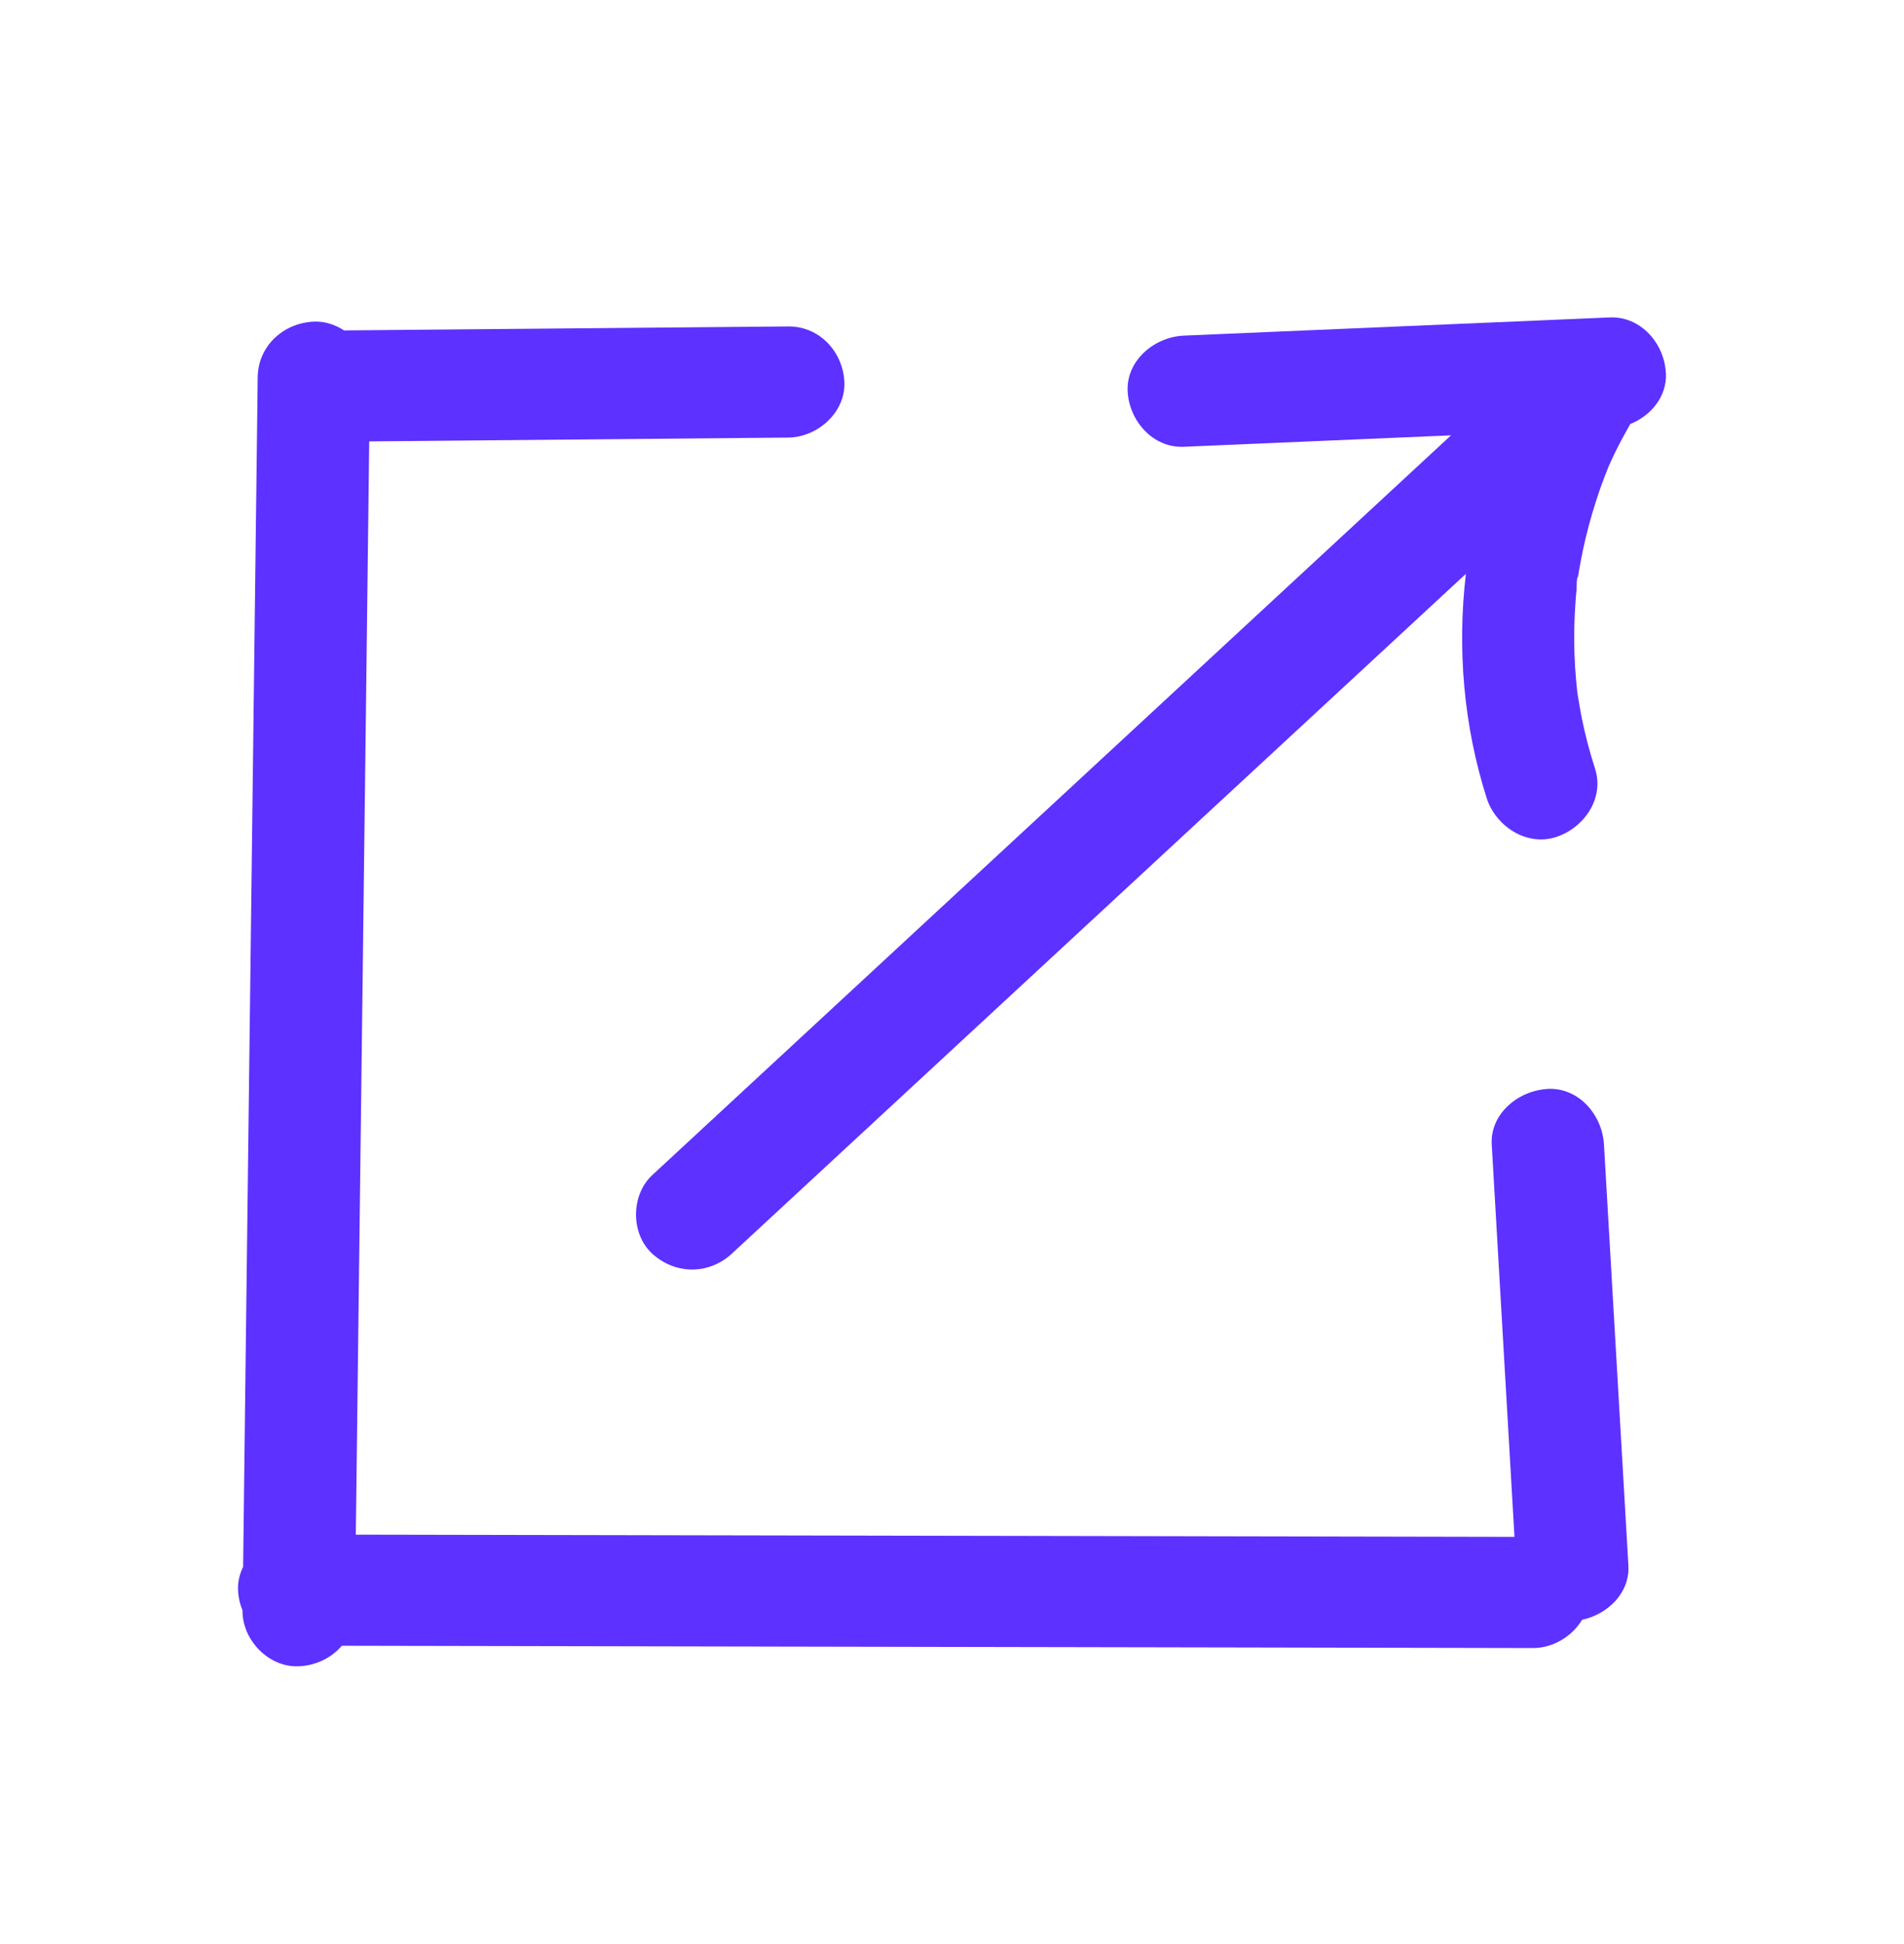
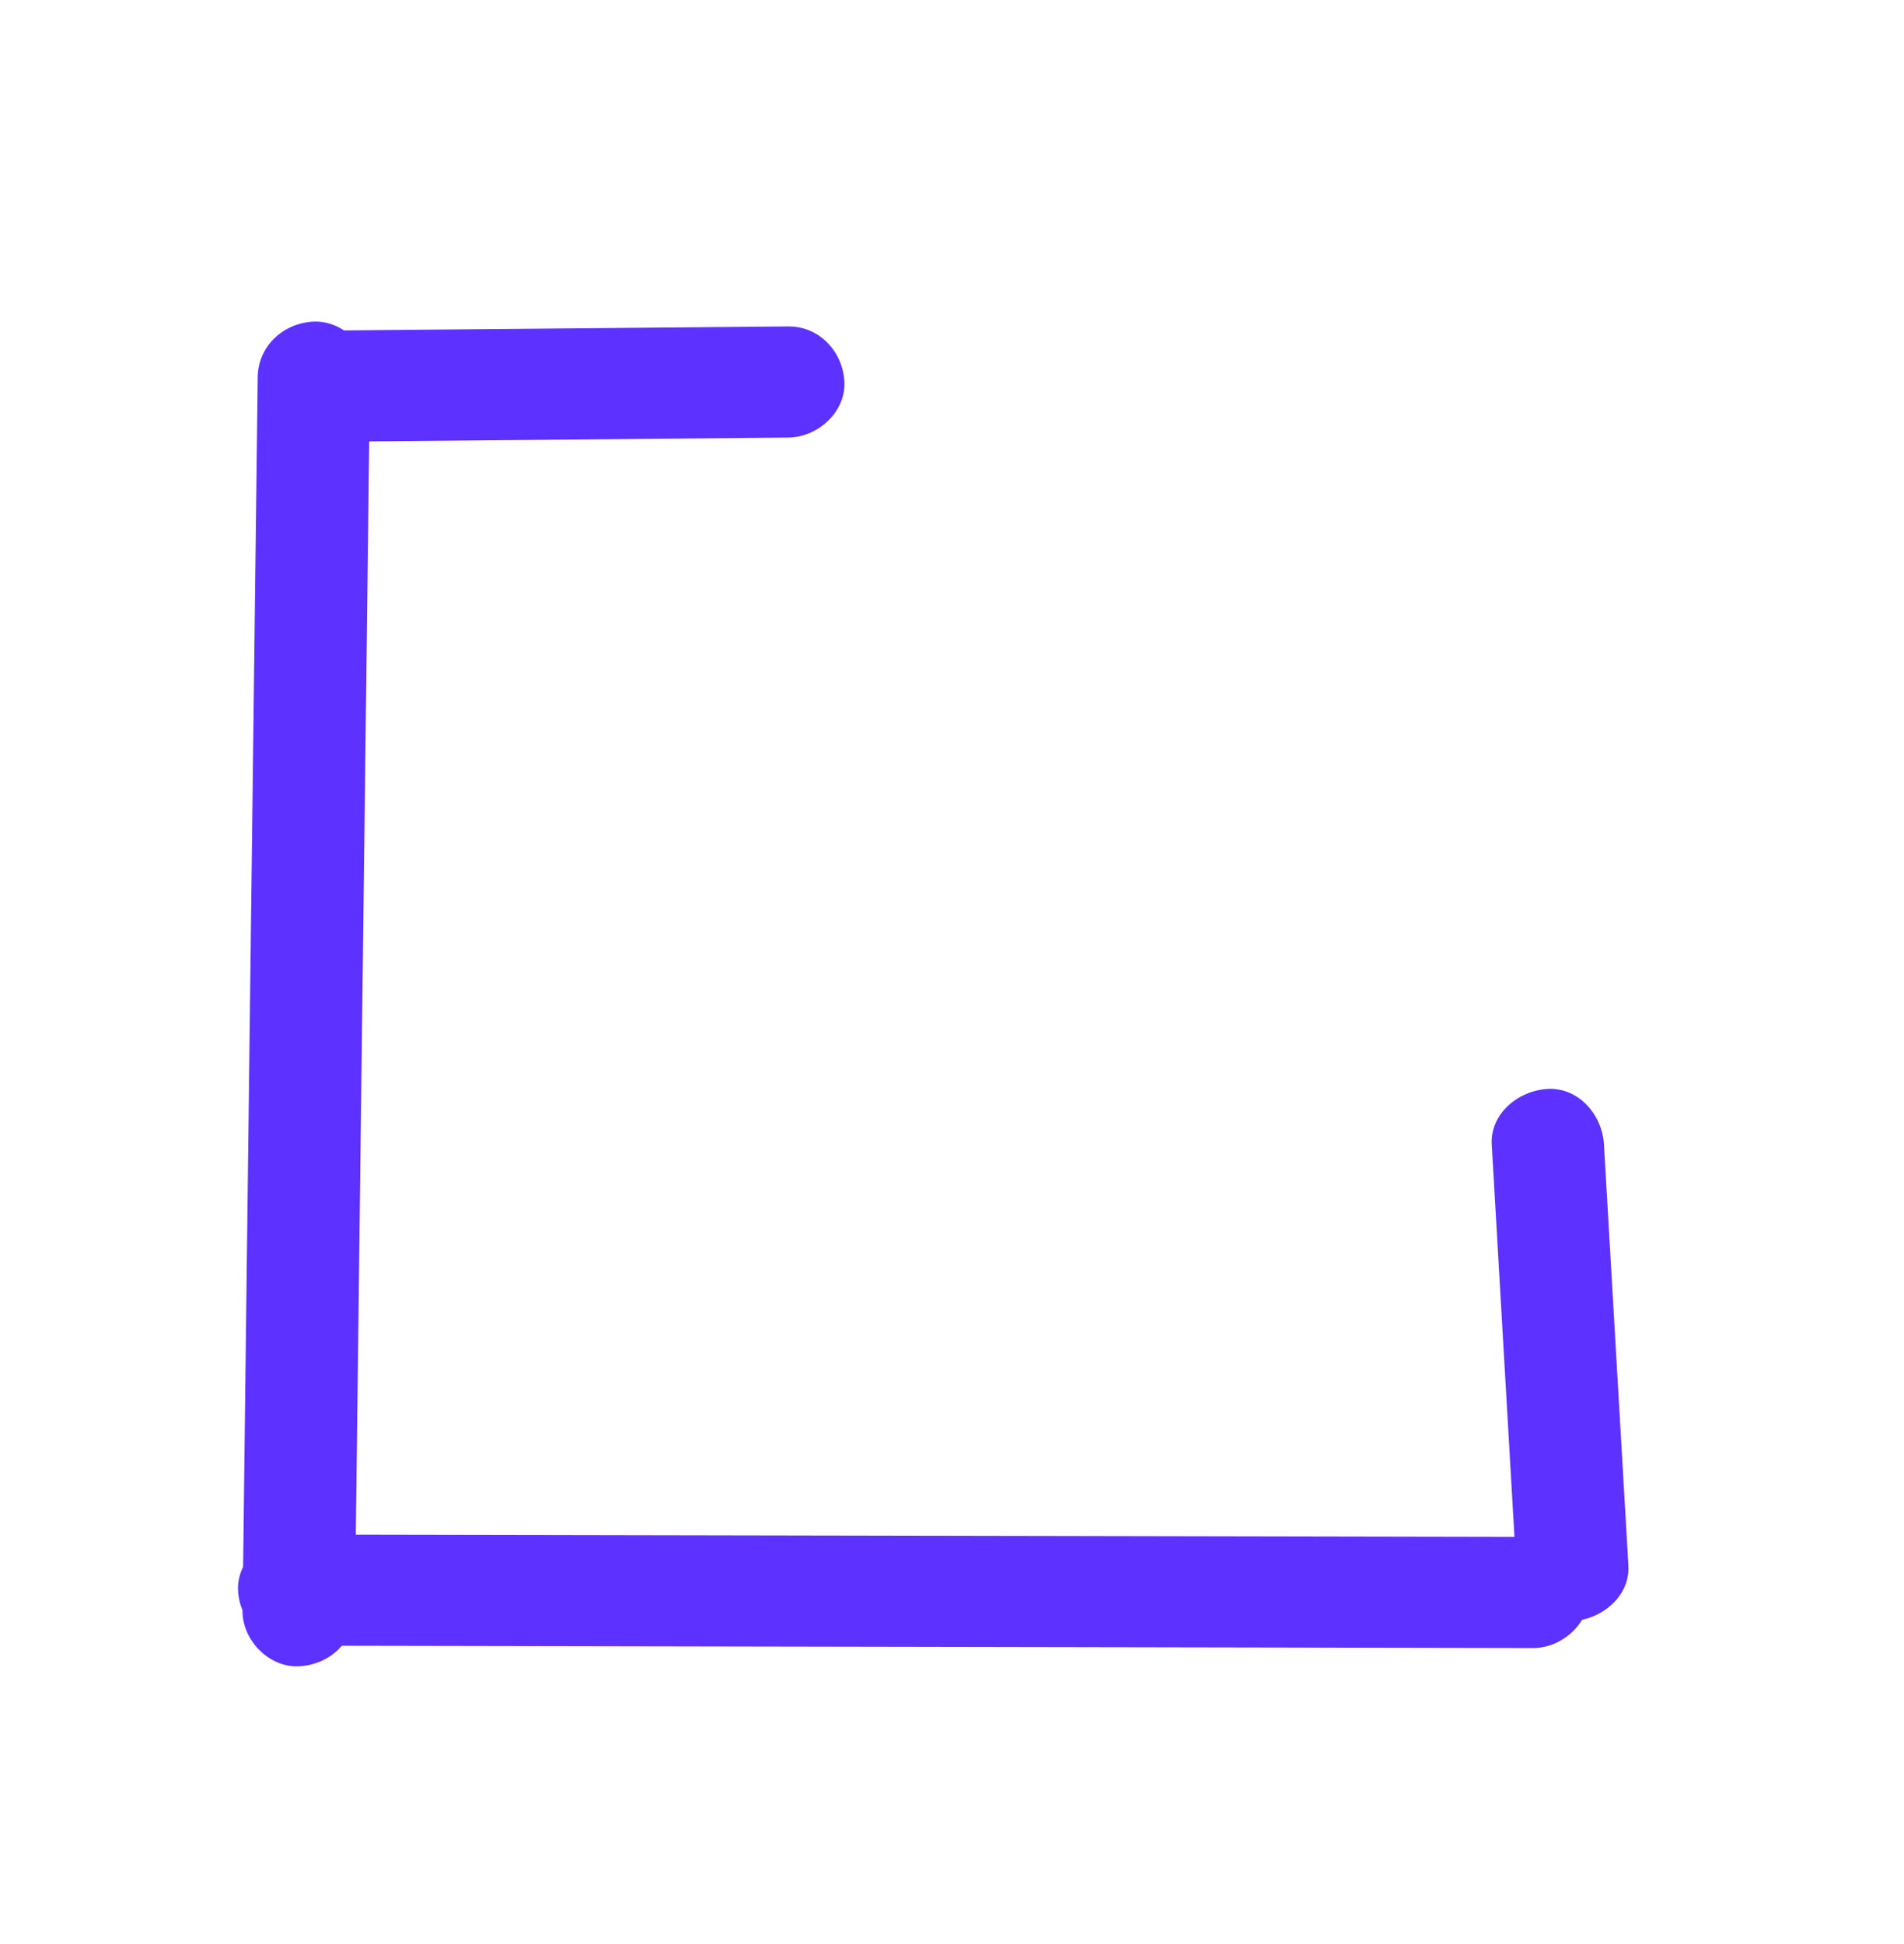
<svg xmlns="http://www.w3.org/2000/svg" width="48" height="49" viewBox="0 0 48 49" fill="none">
  <g id="Illustration icons">
    <g id="Vector">
      <path d="M39.023 27.447C38.291 27.48 37.562 28.063 37.607 28.848C37.798 32.144 37.989 35.441 38.18 38.737C34.272 38.73 30.361 38.723 26.453 38.714C22.406 38.707 18.361 38.698 14.313 38.691C12.531 38.688 10.752 38.684 8.97 38.681L9.095 28.488C9.145 24.451 9.194 20.415 9.244 16.378C9.265 14.627 9.286 12.876 9.308 11.125C12.829 11.092 16.35 11.062 19.871 11.029C20.612 11.022 21.322 10.39 21.287 9.629C21.254 8.874 20.664 8.221 19.871 8.228C16.137 8.26 12.404 8.295 8.673 8.328C8.448 8.181 8.187 8.095 7.913 8.106C7.139 8.141 6.506 8.723 6.497 9.507C6.447 13.544 6.398 17.581 6.348 21.617C6.299 25.654 6.249 29.691 6.199 33.727C6.176 35.649 6.152 37.57 6.129 39.492C6.041 39.671 5.992 39.87 6.001 40.078C6.008 40.257 6.048 40.43 6.114 40.589C6.114 40.591 6.114 40.596 6.114 40.598C6.105 41.331 6.773 42.032 7.53 41.999C7.967 41.98 8.359 41.786 8.618 41.481C12.284 41.488 15.951 41.495 19.616 41.502C23.664 41.509 27.711 41.518 31.756 41.525C34.055 41.53 36.353 41.534 38.652 41.539C39.15 41.539 39.632 41.247 39.884 40.827C40.524 40.691 41.092 40.154 41.052 39.459C40.847 35.922 40.642 32.382 40.436 28.845C40.394 28.115 39.816 27.41 39.02 27.445L39.023 27.447Z" fill="#5D31FF" />
-       <path d="M41.996 9.402C41.963 8.671 41.373 7.966 40.58 8.001L29.845 8.459C29.106 8.492 28.393 9.08 28.428 9.86C28.462 10.59 29.052 11.296 29.845 11.261C32.089 11.165 34.336 11.069 36.58 10.973C31.445 15.727 26.311 20.482 21.176 25.236C19.6 26.697 18.021 28.157 16.444 29.618C15.901 30.12 15.894 31.098 16.444 31.6C17.025 32.128 17.867 32.135 18.448 31.6C24.098 26.368 29.75 21.136 35.4 15.904C35.919 15.423 36.438 14.945 36.955 14.464C36.733 16.359 36.899 18.302 37.481 20.121C37.706 20.819 38.477 21.337 39.223 21.099C39.931 20.872 40.453 20.123 40.212 19.376C40.075 18.949 39.959 18.514 39.872 18.075C39.834 17.884 39.804 17.69 39.771 17.496C39.766 17.466 39.764 17.436 39.759 17.405C39.749 17.31 39.74 17.214 39.731 17.118C39.693 16.689 39.679 16.254 39.688 15.822C39.693 15.615 39.702 15.407 39.717 15.199C39.724 15.087 39.733 14.975 39.745 14.863C39.752 14.793 39.738 14.58 39.782 14.529C39.752 14.742 39.749 14.772 39.771 14.615C39.776 14.583 39.78 14.552 39.785 14.52C39.804 14.394 39.827 14.268 39.851 14.142C39.886 13.952 39.926 13.766 39.971 13.576C40.075 13.14 40.203 12.708 40.351 12.285C40.415 12.108 40.483 11.935 40.552 11.76C40.571 11.72 40.587 11.681 40.606 11.641C40.646 11.555 40.686 11.466 40.729 11.38C40.845 11.144 40.97 10.915 41.099 10.688C41.621 10.476 42.027 9.995 41.999 9.402H41.996Z" fill="#5D31FF" />
    </g>
  </g>
</svg>